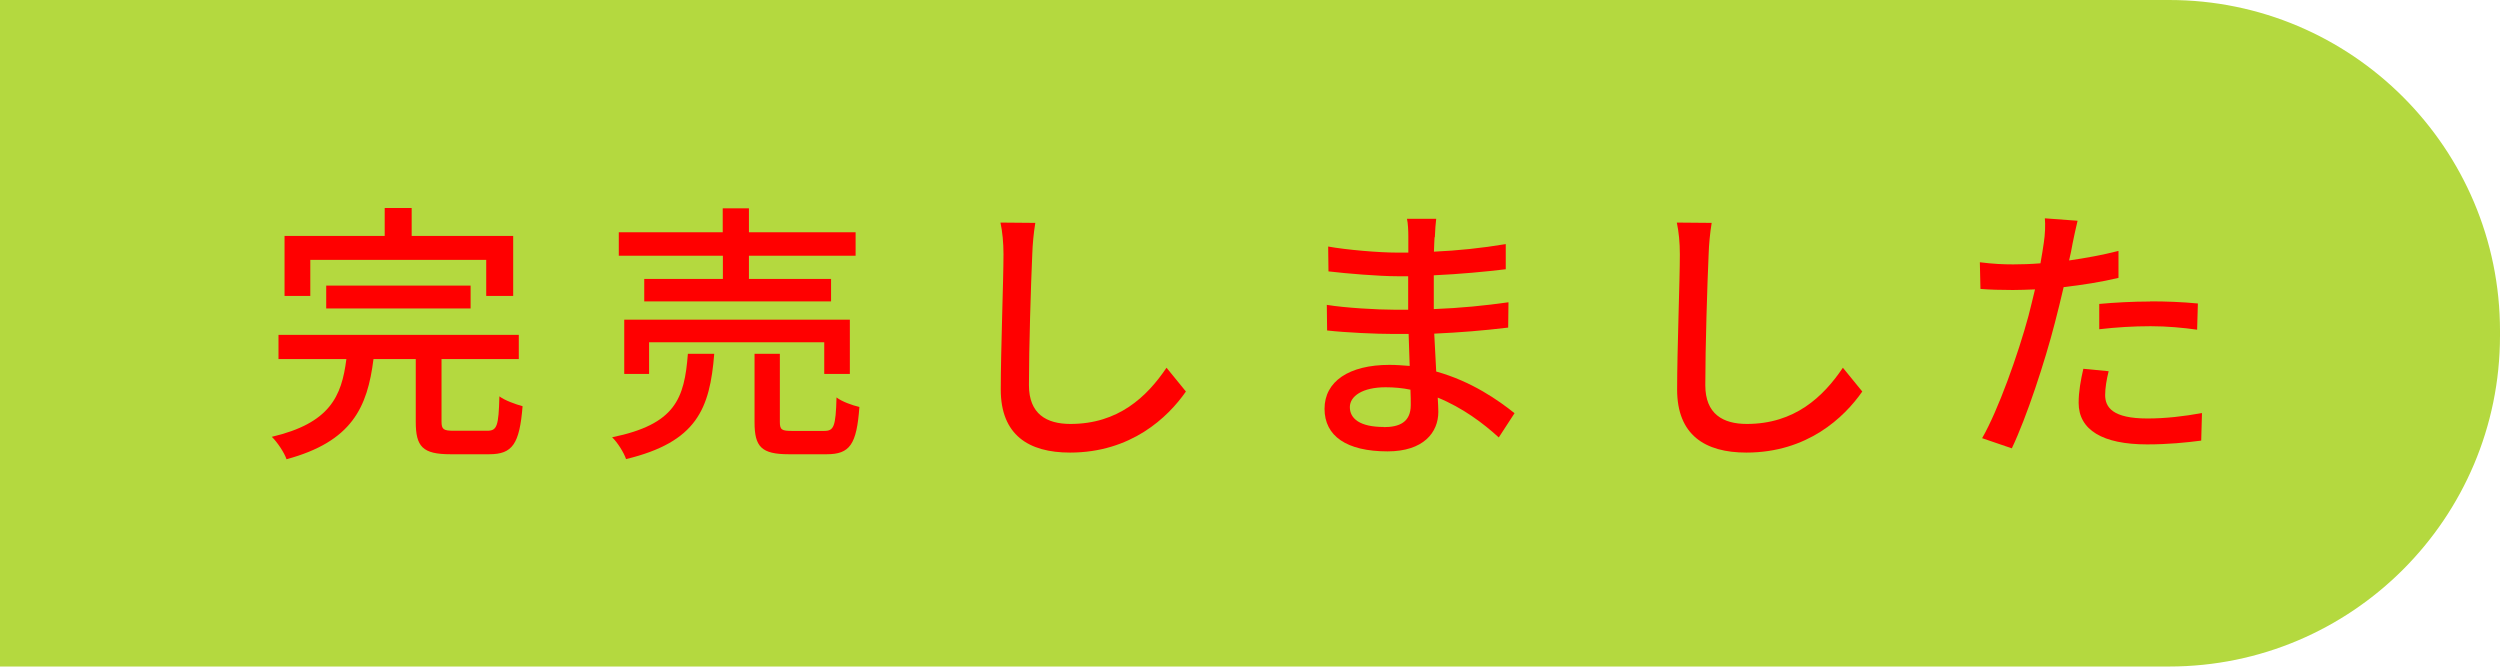
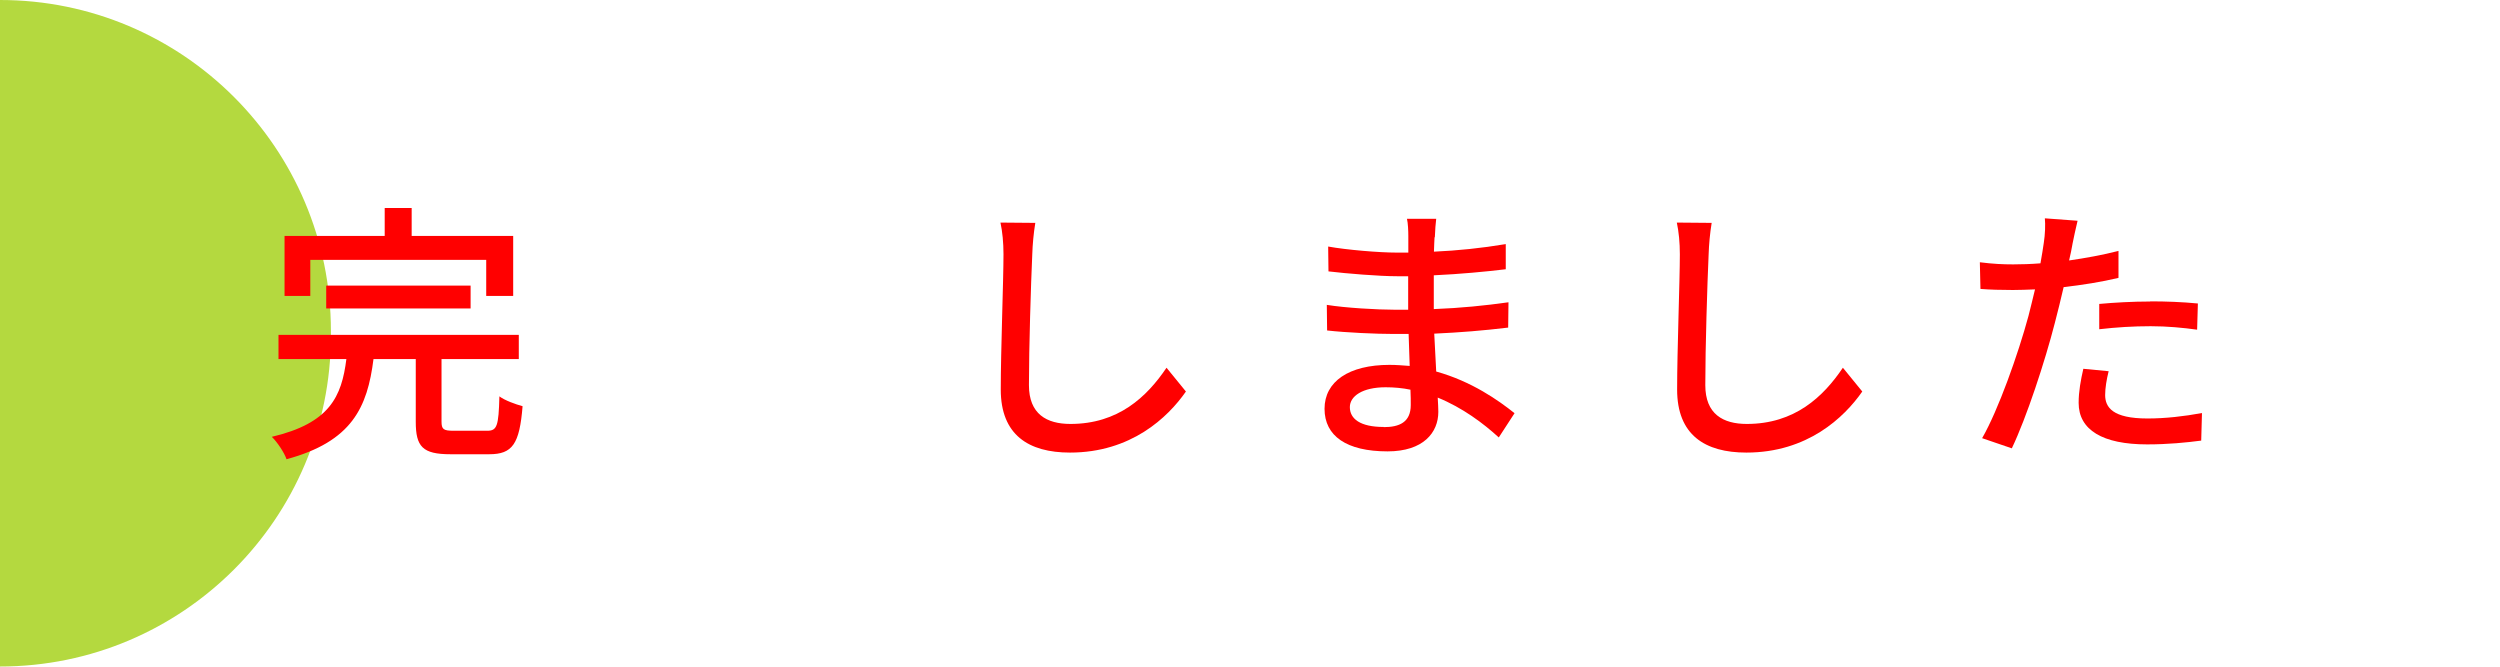
<svg xmlns="http://www.w3.org/2000/svg" id="_レイヤー_2" viewBox="0 0 165 44">
  <defs>
    <style>.cls-1{fill:#b4d93f;}.cls-2{fill:red;}</style>
  </defs>
  <g id="design">
-     <path class="cls-1" d="M60.5-60.5h44V82.66c0,12.06-9.79,21.84-21.84,21.84h-.31c-12.06,0-21.84-9.79-21.84-21.84V-60.5h0Z" transform="translate(60.5 104.5) rotate(-90)" />
+     <path class="cls-1" d="M60.5-60.5h44c0,12.06-9.79,21.84-21.84,21.84h-.31c-12.06,0-21.84-9.79-21.84-21.84V-60.5h0Z" transform="translate(60.5 104.5) rotate(-90)" />
    <path class="cls-2" d="M32.15,28.43c.65,0,.76-.29.81-2.27.36.27,1.06.52,1.53.65-.2,2.5-.67,3.17-2.2,3.17h-2.56c-1.84,0-2.29-.5-2.29-2.14v-4.14h-2.79c-.4,3.19-1.42,5.44-5.74,6.61-.14-.43-.61-1.13-.97-1.48,3.82-.9,4.61-2.65,4.92-5.13h-4.48v-1.6h15.86v1.6h-5.1v4.12c0,.52.13.61.81.61h2.2ZM20.47,19.53h-1.69v-3.96h6.61v-1.84h1.78v1.84h6.7v3.96h-1.78v-2.38h-11.61v2.38ZM21.53,20.36v-1.51h9.53v1.51h-9.53Z" />
-     <path class="cls-2" d="M47.14,23.35c-.29,3.64-1.15,5.82-5.82,6.95-.14-.43-.58-1.12-.92-1.44,4.18-.86,4.77-2.54,5-5.51h1.73ZM47.7,16.88h-6.86v-1.55h6.86v-1.58h1.73v1.58h7.04v1.55h-7.04v1.53h5.42v1.48h-12.33v-1.48h5.19v-1.53ZM54.4,24.68v-2.09h-11.56v2.09h-1.64v-3.58h14.89v3.58h-1.69ZM54.4,28.44c.63,0,.76-.27.81-2.21.34.27,1.04.52,1.51.63-.18,2.48-.63,3.12-2.16,3.12h-2.49c-1.82,0-2.27-.49-2.27-2.11v-4.52h1.67v4.5c0,.52.13.59.81.59h2.11Z" />
    <path class="cls-2" d="M68.13,16.78c-.09,2-.22,6.16-.22,8.64,0,1.91,1.17,2.56,2.74,2.56,3.15,0,5.04-1.78,6.34-3.71l1.28,1.57c-1.19,1.71-3.62,4.03-7.65,4.03-2.74,0-4.57-1.17-4.57-4.16,0-2.56.18-7.2.18-8.93,0-.76-.07-1.49-.2-2.09l2.3.02c-.11.67-.18,1.42-.2,2.07Z" />
    <path class="cls-2" d="M94.68,15.66c-.02.22-.02.56-.04.95,1.55-.07,3.13-.23,4.74-.5v1.66c-1.33.16-3.01.32-4.75.4v2.23c1.78-.07,3.37-.23,4.93-.45l-.02,1.67c-1.66.2-3.15.32-4.88.4.04.83.09,1.69.13,2.5,2.34.65,4.12,1.91,5.17,2.75l-1.04,1.6c-1.03-.94-2.39-1.96-4.03-2.63.02.38.04.68.04.94,0,1.37-.99,2.61-3.35,2.61-2.7,0-4.16-1.01-4.16-2.81s1.6-2.9,4.29-2.9c.47,0,.9.04,1.33.07-.02-.7-.05-1.44-.07-2.11h-.99c-1.15,0-3.15-.09-4.39-.23l-.02-1.69c1.22.2,3.35.32,4.45.32h.92v-2.21h-.74c-1.19,0-3.35-.18-4.52-.32l-.02-1.64c1.21.22,3.37.4,4.52.4h.77v-1.1c0-.31-.02-.85-.09-1.13h1.93c-.04.32-.07.72-.09,1.22ZM91.33,28.19c1.01,0,1.78-.31,1.78-1.46,0-.25,0-.61-.02-1.01-.52-.11-1.08-.16-1.64-.16-1.53,0-2.36.59-2.36,1.31,0,.77.68,1.31,2.23,1.31Z" />
    <path class="cls-2" d="M112.77,16.78c-.09,2-.22,6.16-.22,8.64,0,1.91,1.17,2.56,2.74,2.56,3.15,0,5.04-1.78,6.34-3.71l1.28,1.57c-1.19,1.71-3.62,4.03-7.65,4.03-2.74,0-4.57-1.17-4.57-4.16,0-2.56.18-7.2.18-8.93,0-.76-.07-1.49-.2-2.09l2.3.02c-.11.67-.18,1.42-.2,2.07Z" />
    <path class="cls-2" d="M136.78,16.13c-.05.31-.13.67-.22,1.06,1.1-.16,2.21-.36,3.26-.63v1.78c-1.13.27-2.39.47-3.62.61-.18.77-.38,1.6-.58,2.36-.65,2.54-1.87,6.25-2.84,8.28l-1.96-.67c1.06-1.84,2.38-5.55,3.06-8.07.14-.56.29-1.15.43-1.75-.52.02-1.01.04-1.46.04-.83,0-1.5-.02-2.14-.07l-.04-1.76c.88.11,1.51.14,2.2.14.56,0,1.17-.02,1.8-.07.09-.54.18-1.01.22-1.35.09-.56.11-1.22.07-1.62l2.16.16c-.11.45-.27,1.19-.34,1.55ZM138.94,26.07c0,.81.49,1.55,2.79,1.55,1.19,0,2.41-.14,3.6-.36l-.05,1.82c-.99.13-2.2.25-3.57.25-2.93,0-4.52-.95-4.52-2.74,0-.76.14-1.51.31-2.25l1.67.16c-.14.56-.23,1.12-.23,1.57ZM141.91,19.89c1.04,0,2.12.04,3.15.14l-.05,1.73c-.92-.13-1.98-.23-3.06-.23-1.17,0-2.27.07-3.4.2v-1.67c.97-.09,2.21-.16,3.37-.16Z" />
  </g>
</svg>